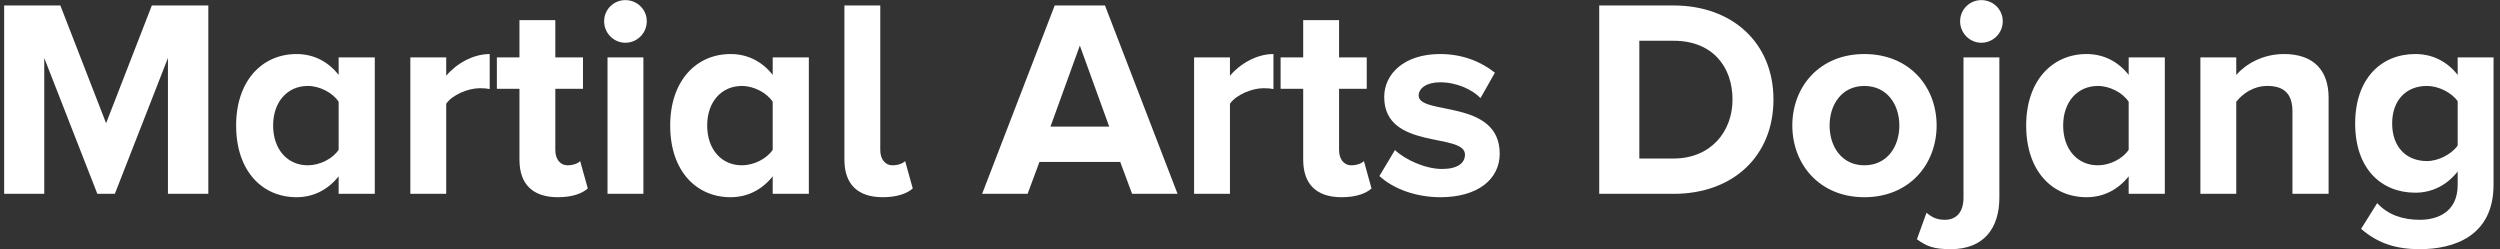
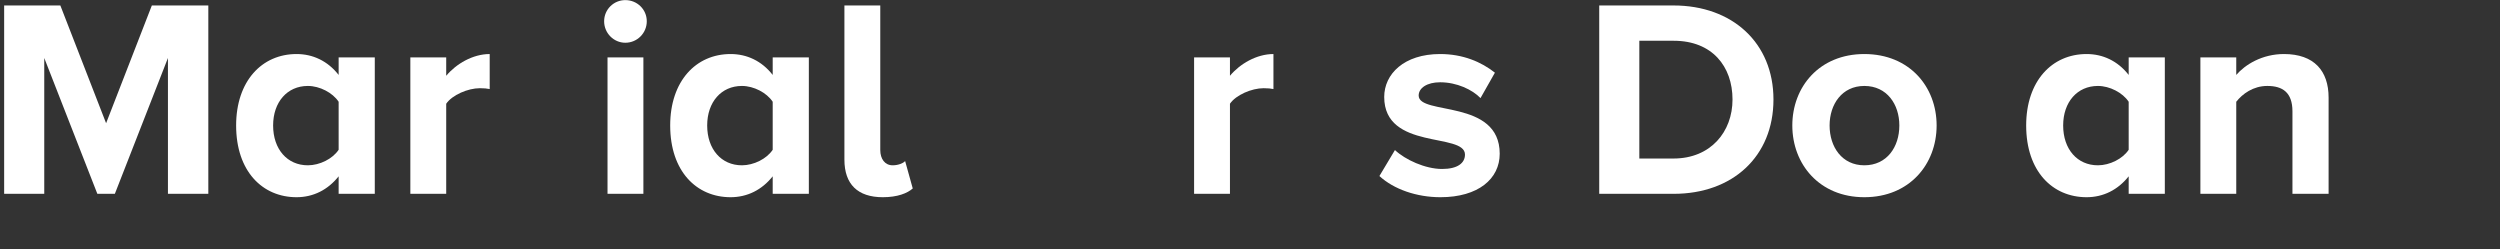
<svg xmlns="http://www.w3.org/2000/svg" width="301" height="30" viewBox="0 0 301 30" fill="none">
  <rect x="0" y="0" width="301" height="30" fill="#333333" stroke="none" />
-   <path d="M291.348 30C288.56 30 286.35 29.354 284.276 27.552L286.214 24.458C287.54 25.886 289.308 26.464 291.348 26.464C293.422 26.464 295.904 25.58 295.904 22.248V20.65C294.612 22.282 292.844 23.2 290.804 23.2C286.724 23.2 283.562 20.344 283.562 14.87C283.562 9.498 286.656 6.506 290.804 6.506C292.776 6.506 294.578 7.322 295.904 9.022V6.914H300.222V22.248C300.222 28.47 295.394 30 291.348 30ZM292.198 19.392C293.592 19.392 295.156 18.576 295.904 17.522V12.184C295.156 11.13 293.592 10.348 292.198 10.348C289.716 10.348 288.016 12.048 288.016 14.87C288.016 17.692 289.716 19.392 292.198 19.392Z" fill="white" />
  <path d="M280.363 23.336H276.011V13.408C276.011 11.13 274.821 10.348 272.985 10.348C271.285 10.348 269.993 11.3 269.245 12.252V23.336H264.927V6.914H269.245V9.022C270.299 7.798 272.339 6.506 274.991 6.506C278.629 6.506 280.363 8.546 280.363 11.742V23.336Z" fill="white" />
  <path d="M260.645 23.336H256.293V21.228C255.001 22.86 253.233 23.744 251.227 23.744C247.113 23.744 243.951 20.616 243.951 15.108C243.951 9.77 247.045 6.506 251.227 6.506C253.165 6.506 254.967 7.322 256.293 9.022V6.914H260.645V23.336ZM252.587 19.902C254.015 19.902 255.579 19.12 256.293 18.032V12.252C255.579 11.164 254.015 10.348 252.587 10.348C250.105 10.348 248.405 12.286 248.405 15.108C248.405 17.964 250.105 19.902 252.587 19.902Z" fill="white" />
-   <path d="M238.548 5.146C237.154 5.146 235.998 3.99 235.998 2.562C235.998 1.134 237.154 0.012 238.548 0.012C239.976 0.012 241.132 1.134 241.132 2.562C241.132 3.99 239.976 5.146 238.548 5.146ZM234.876 30C232.802 30 231.986 29.66 230.796 28.81L231.952 25.614C232.598 26.158 233.176 26.464 234.162 26.464C235.488 26.464 236.406 25.614 236.406 23.778V6.914H240.724V23.778C240.724 27.518 238.82 30 234.876 30Z" fill="white" />
  <path d="M224.465 23.744C219.059 23.744 215.795 19.766 215.795 15.108C215.795 10.45 219.059 6.506 224.465 6.506C229.905 6.506 233.169 10.45 233.169 15.108C233.169 19.766 229.905 23.744 224.465 23.744ZM224.465 19.902C227.185 19.902 228.681 17.692 228.681 15.108C228.681 12.558 227.185 10.348 224.465 10.348C221.779 10.348 220.283 12.558 220.283 15.108C220.283 17.692 221.779 19.902 224.465 19.902Z" fill="white" />
  <path d="M201.523 23.336H192.547V0.658H201.489C208.595 0.658 213.525 5.18 213.525 11.98C213.525 18.848 208.595 23.336 201.523 23.336ZM201.489 19.086C205.977 19.086 208.595 15.856 208.595 11.98C208.595 8.002 206.147 4.908 201.523 4.908H197.375V19.086H201.489Z" fill="white" />
  <path d="M173.425 23.744C170.569 23.744 167.815 22.792 166.081 21.194L167.951 18.066C169.175 19.222 171.589 20.344 173.629 20.344C175.499 20.344 176.383 19.63 176.383 18.61C176.383 15.924 166.659 18.134 166.659 11.674C166.659 8.92 169.039 6.506 173.391 6.506C176.145 6.506 178.355 7.458 179.987 8.75L178.253 11.81C177.267 10.79 175.397 9.906 173.391 9.906C171.827 9.906 170.807 10.586 170.807 11.504C170.807 13.918 180.565 11.878 180.565 18.508C180.565 21.534 177.981 23.744 173.425 23.744Z" fill="white" />
-   <path d="M161.529 23.744C158.503 23.744 156.905 22.18 156.905 19.222V10.688H154.185V6.914H156.905V2.426H161.223V6.914H164.555V10.688H161.223V18.066C161.223 19.12 161.767 19.902 162.719 19.902C163.365 19.902 163.977 19.664 164.215 19.392L165.133 22.69C164.487 23.268 163.331 23.744 161.529 23.744Z" fill="white" />
  <path d="M148.087 23.336H143.769V6.914H148.087V9.124C149.277 7.696 151.283 6.506 153.323 6.506V10.722C153.017 10.654 152.643 10.62 152.133 10.62C150.705 10.62 148.801 11.436 148.087 12.49V23.336Z" fill="white" />
-   <path d="M141.777 23.336H136.303L134.875 19.494H125.151L123.723 23.336H118.249L126.987 0.658H133.039L141.777 23.336ZM133.549 15.244L130.013 5.486L126.477 15.244H133.549Z" fill="white" />
  <path d="M106.291 23.744C103.265 23.744 101.667 22.18 101.667 19.222V0.658H105.985V18.066C105.985 19.12 106.529 19.902 107.481 19.902C108.127 19.902 108.739 19.664 108.977 19.392L109.895 22.69C109.249 23.268 108.059 23.744 106.291 23.744Z" fill="white" />
  <path d="M97.385 23.336H93.033V21.228C91.741 22.86 89.973 23.744 87.967 23.744C83.853 23.744 80.691 20.616 80.691 15.108C80.691 9.77 83.785 6.506 87.967 6.506C89.905 6.506 91.707 7.322 93.033 9.022V6.914H97.385V23.336ZM89.327 19.902C90.755 19.902 92.319 19.12 93.033 18.032V12.252C92.319 11.164 90.755 10.348 89.327 10.348C86.845 10.348 85.145 12.286 85.145 15.108C85.145 17.964 86.845 19.902 89.327 19.902Z" fill="white" />
  <path d="M75.288 5.146C73.894 5.146 72.738 3.99 72.738 2.562C72.738 1.134 73.894 0.012 75.288 0.012C76.716 0.012 77.872 1.134 77.872 2.562C77.872 3.99 76.716 5.146 75.288 5.146ZM77.464 23.336H73.146V6.914H77.464V23.336Z" fill="white" />
-   <path d="M67.166 23.744C64.14 23.744 62.542 22.18 62.542 19.222V10.688H59.822V6.914H62.542V2.426H66.86V6.914H70.192V10.688H66.86V18.066C66.86 19.12 67.404 19.902 68.356 19.902C69.002 19.902 69.614 19.664 69.852 19.392L70.77 22.69C70.124 23.268 68.968 23.744 67.166 23.744Z" fill="white" />
  <path d="M53.724 23.336H49.406V6.914H53.724V9.124C54.914 7.696 56.92 6.506 58.96 6.506V10.722C58.654 10.654 58.28 10.62 57.77 10.62C56.342 10.62 54.438 11.436 53.724 12.49V23.336Z" fill="white" />
  <path d="M45.124 23.336H40.772V21.228C39.48 22.86 37.712 23.744 35.706 23.744C31.592 23.744 28.43 20.616 28.43 15.108C28.43 9.77 31.524 6.506 35.706 6.506C37.644 6.506 39.446 7.322 40.772 9.022V6.914H45.124V23.336ZM37.066 19.902C38.494 19.902 40.058 19.12 40.772 18.032V12.252C40.058 11.164 38.494 10.348 37.066 10.348C34.584 10.348 32.884 12.286 32.884 15.108C32.884 17.964 34.584 19.902 37.066 19.902Z" fill="white" />
  <path d="M25.082 23.336H20.22V6.982L13.828 23.336H11.72L5.328 6.982V23.336H0.5V0.658H7.266L12.774 14.836L18.282 0.658H25.082V23.336Z" fill="white" />
</svg>